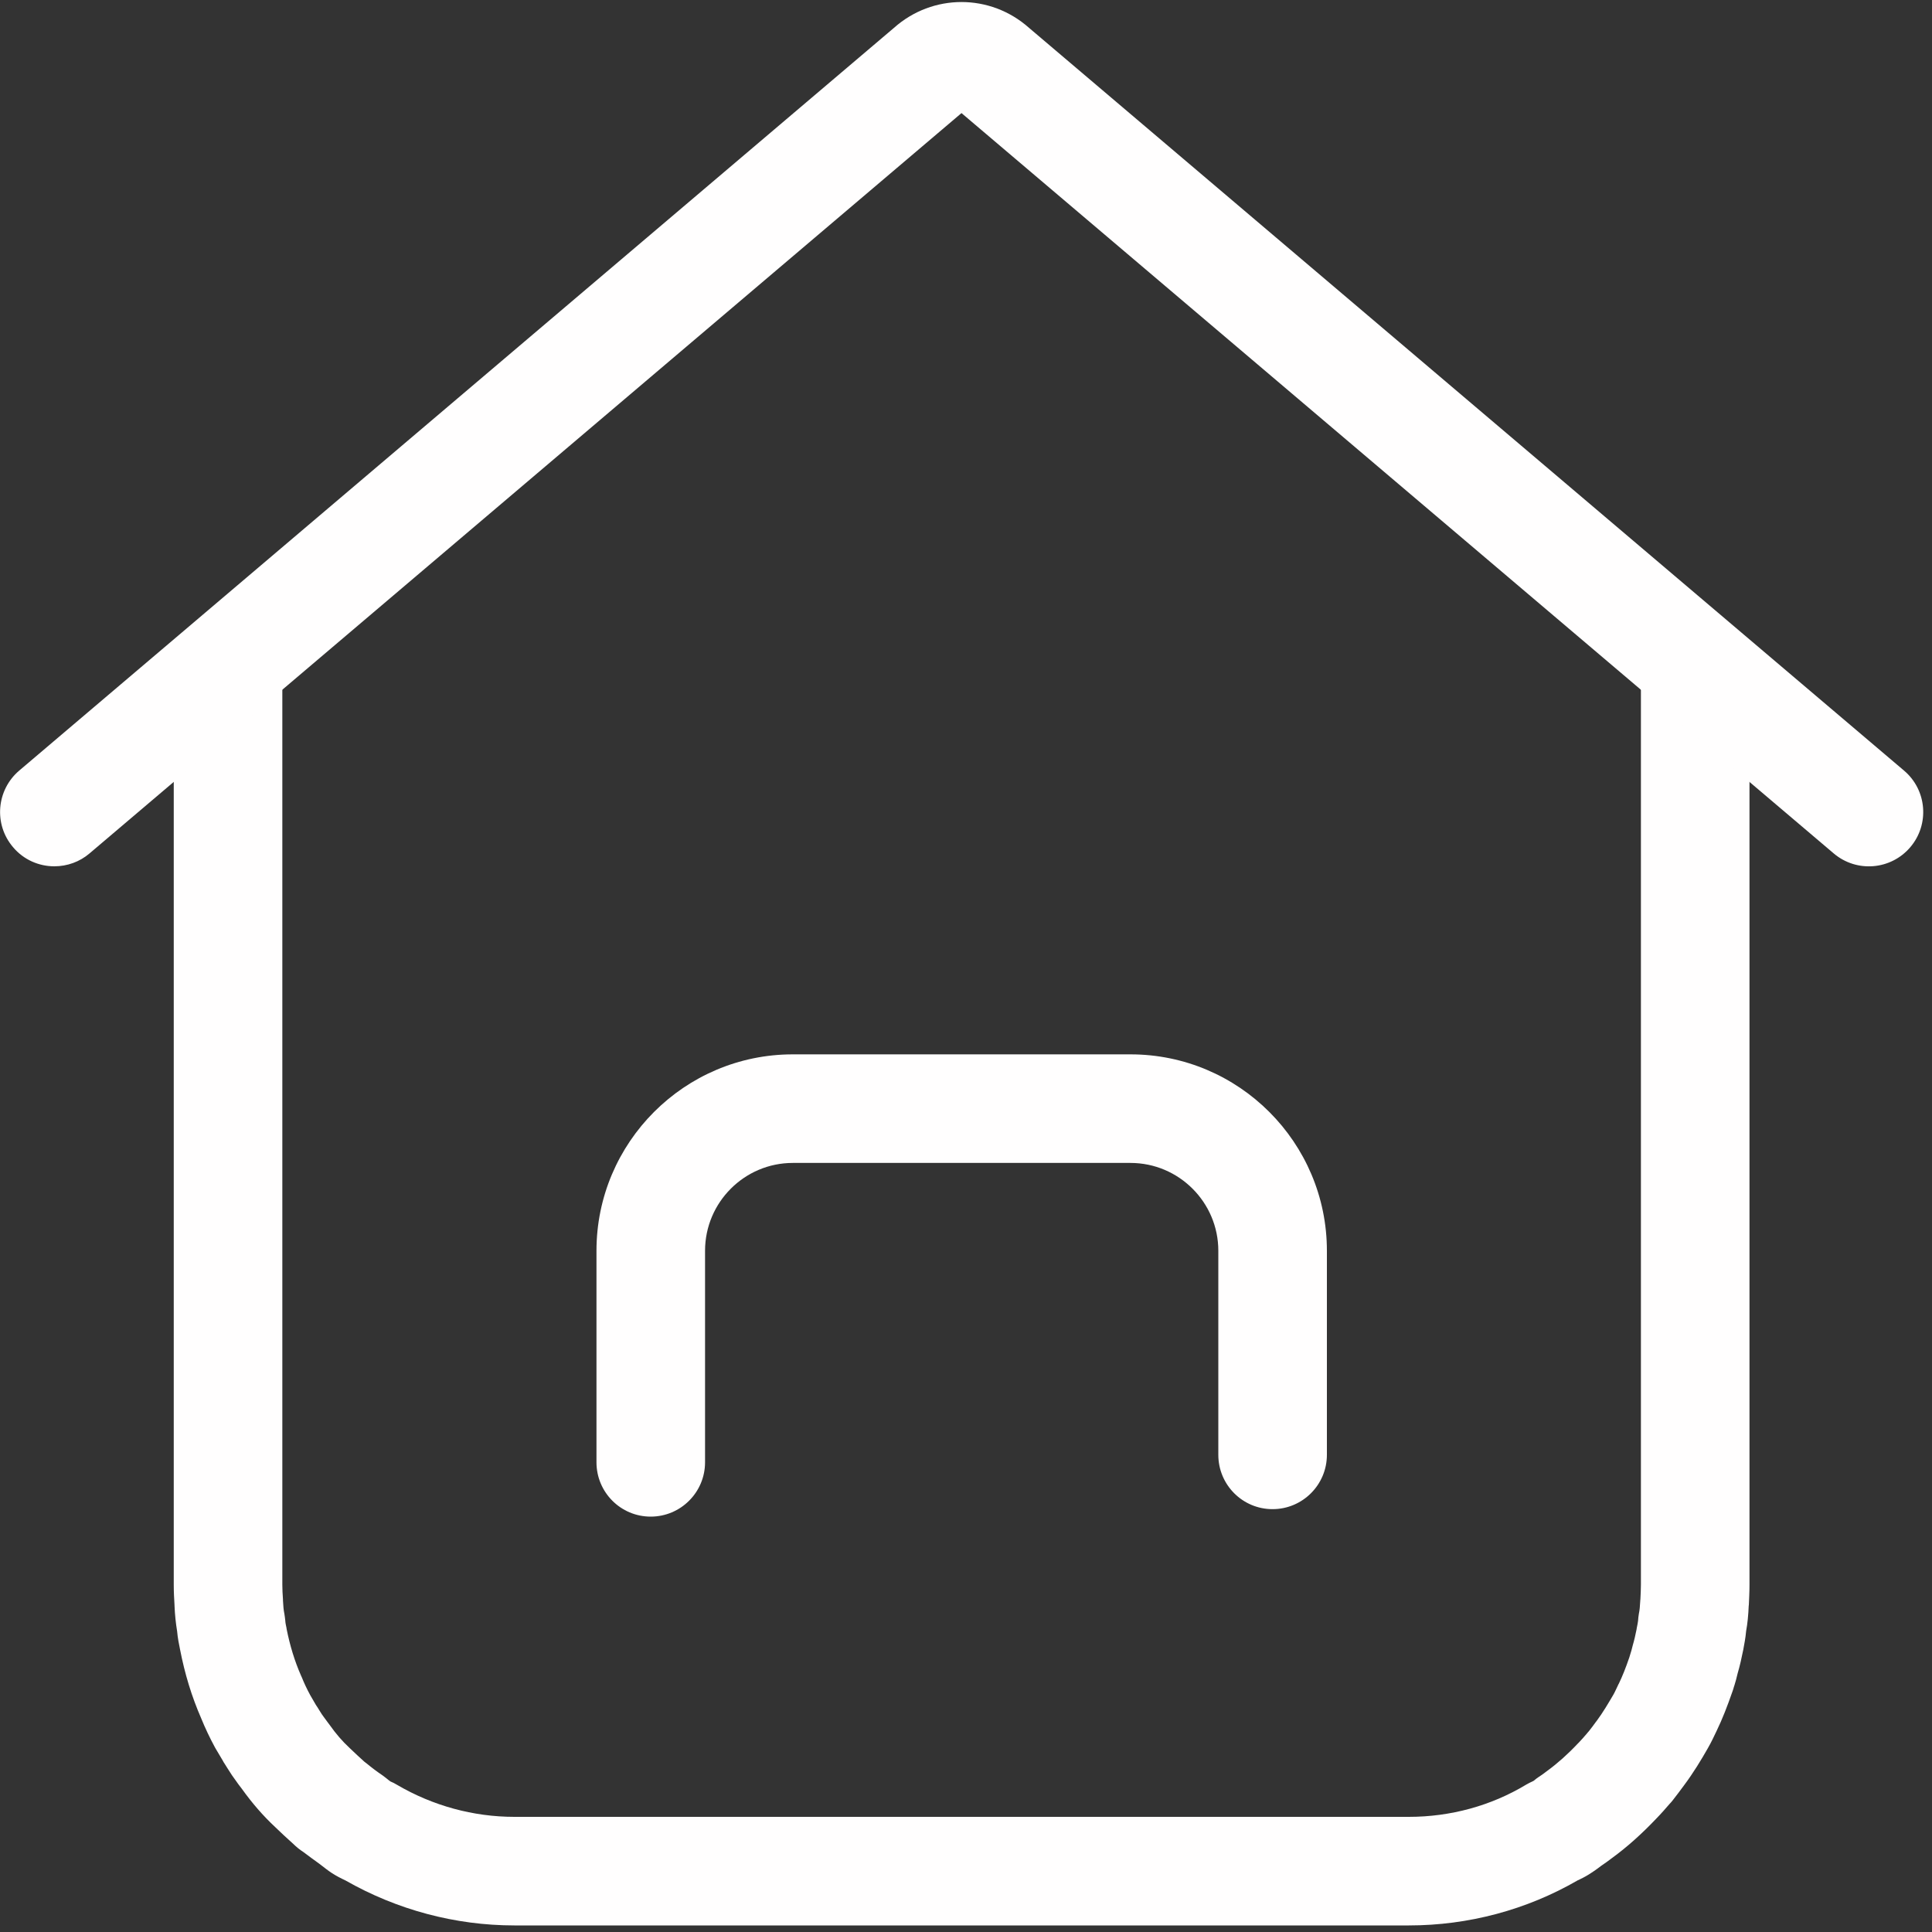
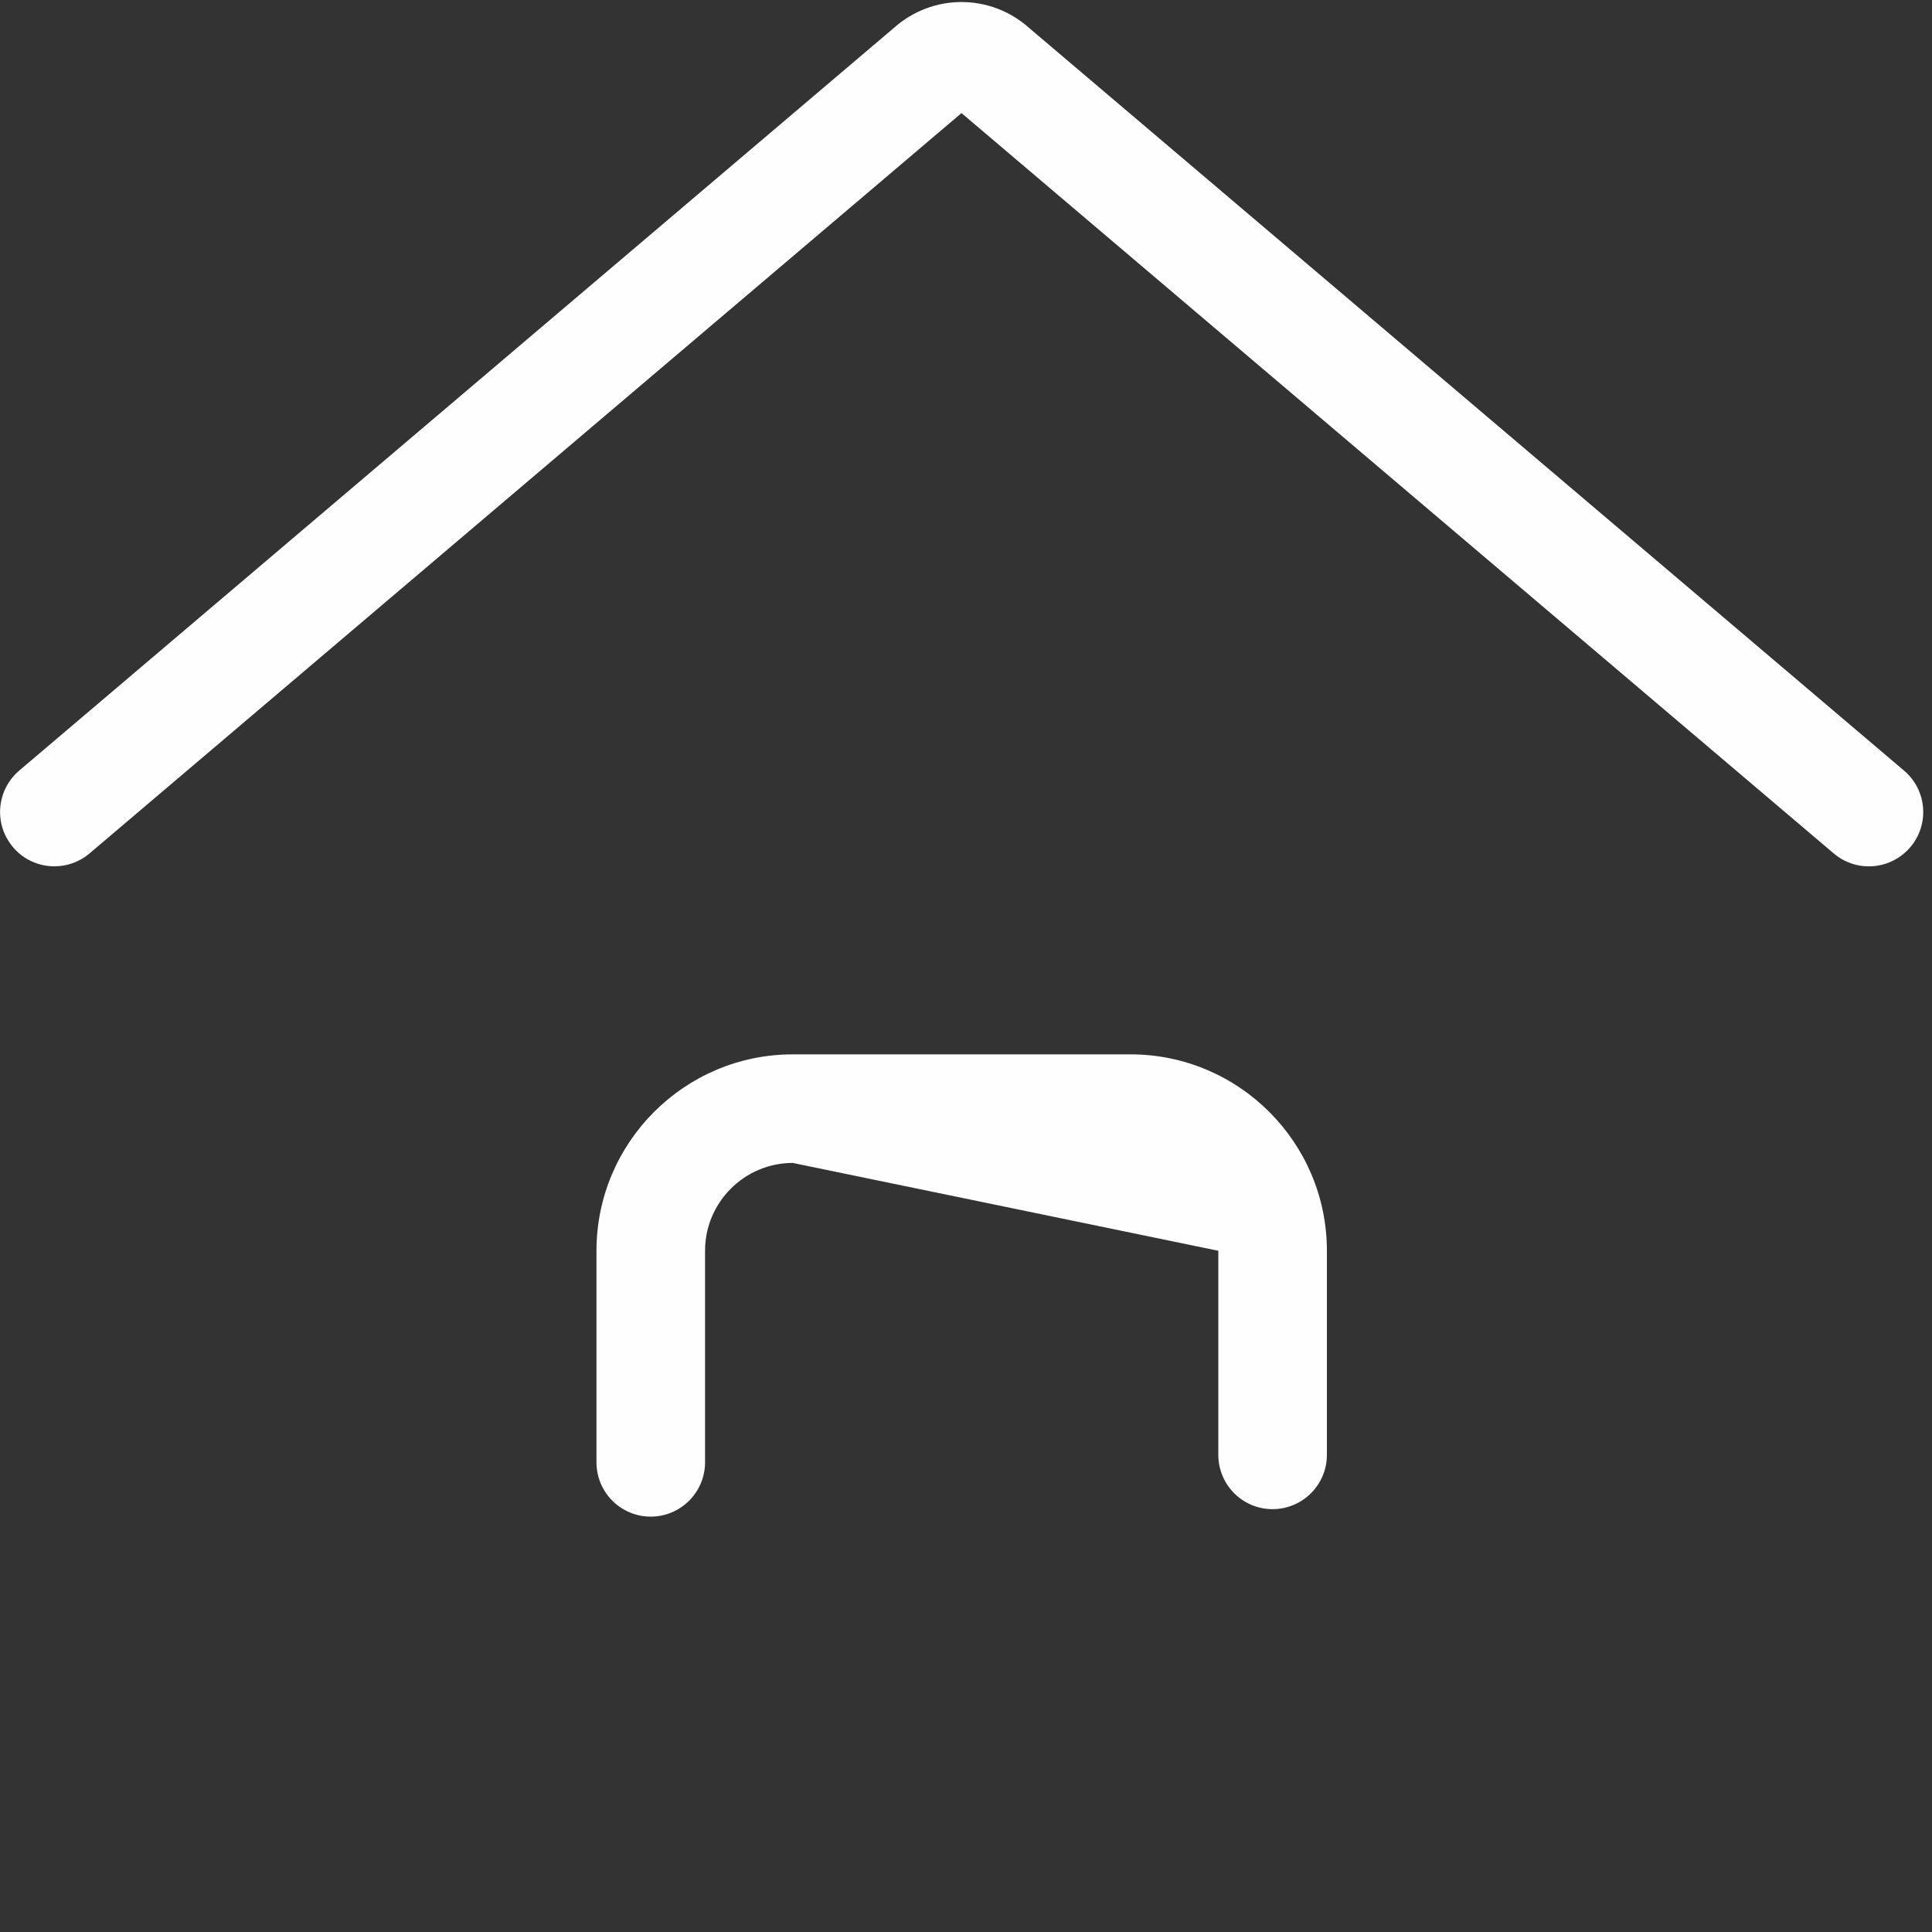
<svg xmlns="http://www.w3.org/2000/svg" width="15px" height="15px" viewBox="0 0 15 15" version="1.1">
  <rect x="0" y="0" width="15" height="15" fill="#333333" stroke="none" />
  <title>编组</title>
  <desc>Created with Sketch.</desc>
  <g id="页面-1" stroke="none" stroke-width="1" fill="none" fill-rule="evenodd">
    <g id="09-01-01会员登录" transform="translate(-1573, -85)" fill="#FFFEFE" fill-rule="nonzero">
      <g id="返回首页备份-4" transform="translate(1573, 85)">
        <g id="编组">
-           <path d="M10.938,14.949 L3.994,14.949 C3.535,14.949 3.082,14.828 2.681,14.599 C2.646,14.583 2.612,14.565 2.579,14.544 C2.545,14.522 2.517,14.499 2.496,14.483 C2.49,14.479 2.485,14.474 2.479,14.47 C2.438,14.441 2.398,14.411 2.358,14.381 C2.329,14.362 2.302,14.341 2.277,14.316 C2.227,14.272 2.18,14.227 2.135,14.184 C2.043,14.098 1.957,13.999 1.879,13.89 C1.858,13.864 1.841,13.839 1.826,13.818 C1.821,13.811 1.816,13.804 1.811,13.797 C1.808,13.793 1.804,13.788 1.801,13.783 C1.789,13.765 1.777,13.746 1.765,13.727 C1.758,13.715 1.751,13.704 1.743,13.692 C1.738,13.685 1.734,13.678 1.73,13.67 L1.676,13.579 C1.674,13.575 1.672,13.571 1.669,13.567 C1.628,13.491 1.592,13.415 1.562,13.341 C1.488,13.171 1.435,12.997 1.398,12.807 C1.39,12.768 1.38,12.72 1.375,12.664 C1.365,12.603 1.358,12.539 1.355,12.467 L1.355,12.463 C1.352,12.413 1.349,12.362 1.349,12.304 L1.349,5.298 C1.349,5.065 1.538,4.876 1.771,4.876 C2.004,4.876 2.192,5.065 2.192,5.298 L2.192,12.304 C2.192,12.339 2.194,12.376 2.197,12.418 L2.197,12.424 L2.197,12.427 C2.199,12.469 2.202,12.502 2.208,12.53 C2.211,12.548 2.213,12.565 2.215,12.583 C2.215,12.595 2.22,12.62 2.225,12.643 L2.225,12.646 C2.251,12.776 2.287,12.895 2.337,13.009 C2.339,13.013 2.341,13.017 2.343,13.022 C2.36,13.065 2.382,13.112 2.408,13.16 L2.452,13.236 C2.462,13.25 2.471,13.265 2.48,13.28 C2.487,13.29 2.493,13.3 2.499,13.31 C2.504,13.317 2.509,13.324 2.514,13.331 C2.524,13.345 2.535,13.36 2.542,13.369 C2.548,13.377 2.554,13.384 2.56,13.393 C2.608,13.461 2.658,13.519 2.712,13.569 L2.714,13.571 C2.754,13.609 2.792,13.645 2.829,13.678 C2.835,13.682 2.84,13.687 2.846,13.691 C2.886,13.724 2.927,13.755 2.97,13.784 C2.987,13.797 3.004,13.809 3.02,13.823 C3.024,13.825 3.027,13.828 3.031,13.831 C3.048,13.838 3.066,13.847 3.082,13.857 C3.36,14.02 3.675,14.106 3.994,14.106 L10.938,14.106 C11.262,14.106 11.577,14.02 11.849,13.856 C11.866,13.846 11.884,13.837 11.902,13.829 C11.904,13.828 11.906,13.826 11.909,13.825 C11.92,13.815 11.932,13.806 11.944,13.798 C11.965,13.785 11.985,13.77 12.014,13.748 C12.015,13.747 12.017,13.746 12.018,13.745 C12.093,13.69 12.172,13.62 12.25,13.537 C12.253,13.534 12.256,13.531 12.259,13.528 C12.277,13.51 12.297,13.486 12.319,13.461 C12.325,13.454 12.33,13.447 12.336,13.441 C12.357,13.415 12.375,13.39 12.391,13.368 C12.393,13.366 12.394,13.364 12.396,13.362 C12.445,13.296 12.489,13.221 12.527,13.156 C12.538,13.137 12.551,13.107 12.566,13.076 C12.567,13.074 12.568,13.073 12.569,13.071 C12.596,13.015 12.622,12.95 12.65,12.868 C12.653,12.857 12.657,12.846 12.66,12.835 C12.664,12.823 12.669,12.806 12.67,12.8 C12.672,12.791 12.675,12.782 12.677,12.773 C12.688,12.736 12.698,12.692 12.707,12.647 L12.707,12.644 C12.712,12.619 12.717,12.595 12.718,12.583 C12.719,12.565 12.721,12.548 12.724,12.53 C12.73,12.502 12.733,12.469 12.735,12.427 L12.735,12.424 L12.736,12.417 C12.738,12.375 12.74,12.339 12.74,12.304 L12.74,5.298 C12.74,5.065 12.929,4.876 13.161,4.876 C13.394,4.876 13.583,5.065 13.583,5.298 L13.583,12.304 C13.583,12.361 13.58,12.412 13.578,12.461 L13.577,12.467 C13.574,12.539 13.568,12.603 13.557,12.663 C13.552,12.72 13.542,12.767 13.535,12.807 C13.522,12.872 13.508,12.935 13.491,12.992 C13.483,13.028 13.474,13.059 13.466,13.085 C13.463,13.094 13.46,13.102 13.458,13.111 C13.456,13.118 13.453,13.125 13.451,13.132 C13.41,13.25 13.372,13.347 13.329,13.436 C13.309,13.478 13.287,13.526 13.258,13.576 C13.209,13.662 13.149,13.762 13.075,13.861 C13.045,13.903 13.014,13.942 12.985,13.98 C12.978,13.989 12.971,13.997 12.963,14.005 C12.932,14.041 12.898,14.08 12.859,14.12 C12.747,14.238 12.633,14.34 12.518,14.424 C12.489,14.446 12.459,14.468 12.429,14.488 C12.412,14.501 12.395,14.514 12.377,14.526 C12.374,14.528 12.37,14.53 12.367,14.533 C12.364,14.535 12.36,14.538 12.356,14.54 C12.328,14.559 12.298,14.576 12.266,14.591 C12.261,14.594 12.255,14.597 12.249,14.599 C11.853,14.828 11.401,14.949 10.938,14.949 L10.938,14.949 Z" id="形状" />
-           <path d="M0.422,6.726 C0.303,6.726 0.184,6.676 0.101,6.577 C-0.05,6.4 -0.028,6.134 0.149,5.983 L6.941,0.216 C7.241,-0.051 7.689,-0.051 7.989,0.216 L14.783,5.983 C14.961,6.134 14.982,6.4 14.832,6.577 C14.681,6.755 14.415,6.777 14.237,6.626 L7.465,0.878 L0.695,6.626 C0.619,6.691 0.522,6.726 0.422,6.726 Z M5.052,11.775 C4.819,11.775 4.631,11.586 4.631,11.353 L4.631,9.711 C4.631,8.87 5.315,8.186 6.155,8.186 L8.777,8.186 C9.618,8.186 10.302,8.87 10.302,9.711 L10.302,11.295 C10.302,11.528 10.113,11.717 9.88,11.717 C9.647,11.717 9.459,11.528 9.459,11.295 L9.459,9.711 C9.459,9.335 9.153,9.029 8.777,9.029 L6.155,9.029 C5.78,9.029 5.474,9.335 5.474,9.711 L5.474,11.353 C5.474,11.586 5.285,11.775 5.052,11.775 Z" id="形状" />
+           <path d="M0.422,6.726 C0.303,6.726 0.184,6.676 0.101,6.577 C-0.05,6.4 -0.028,6.134 0.149,5.983 L6.941,0.216 C7.241,-0.051 7.689,-0.051 7.989,0.216 L14.783,5.983 C14.961,6.134 14.982,6.4 14.832,6.577 C14.681,6.755 14.415,6.777 14.237,6.626 L7.465,0.878 L0.695,6.626 C0.619,6.691 0.522,6.726 0.422,6.726 Z M5.052,11.775 C4.819,11.775 4.631,11.586 4.631,11.353 L4.631,9.711 C4.631,8.87 5.315,8.186 6.155,8.186 L8.777,8.186 C9.618,8.186 10.302,8.87 10.302,9.711 L10.302,11.295 C10.302,11.528 10.113,11.717 9.88,11.717 C9.647,11.717 9.459,11.528 9.459,11.295 L9.459,9.711 L6.155,9.029 C5.78,9.029 5.474,9.335 5.474,9.711 L5.474,11.353 C5.474,11.586 5.285,11.775 5.052,11.775 Z" id="形状" />
        </g>
      </g>
    </g>
  </g>
</svg>